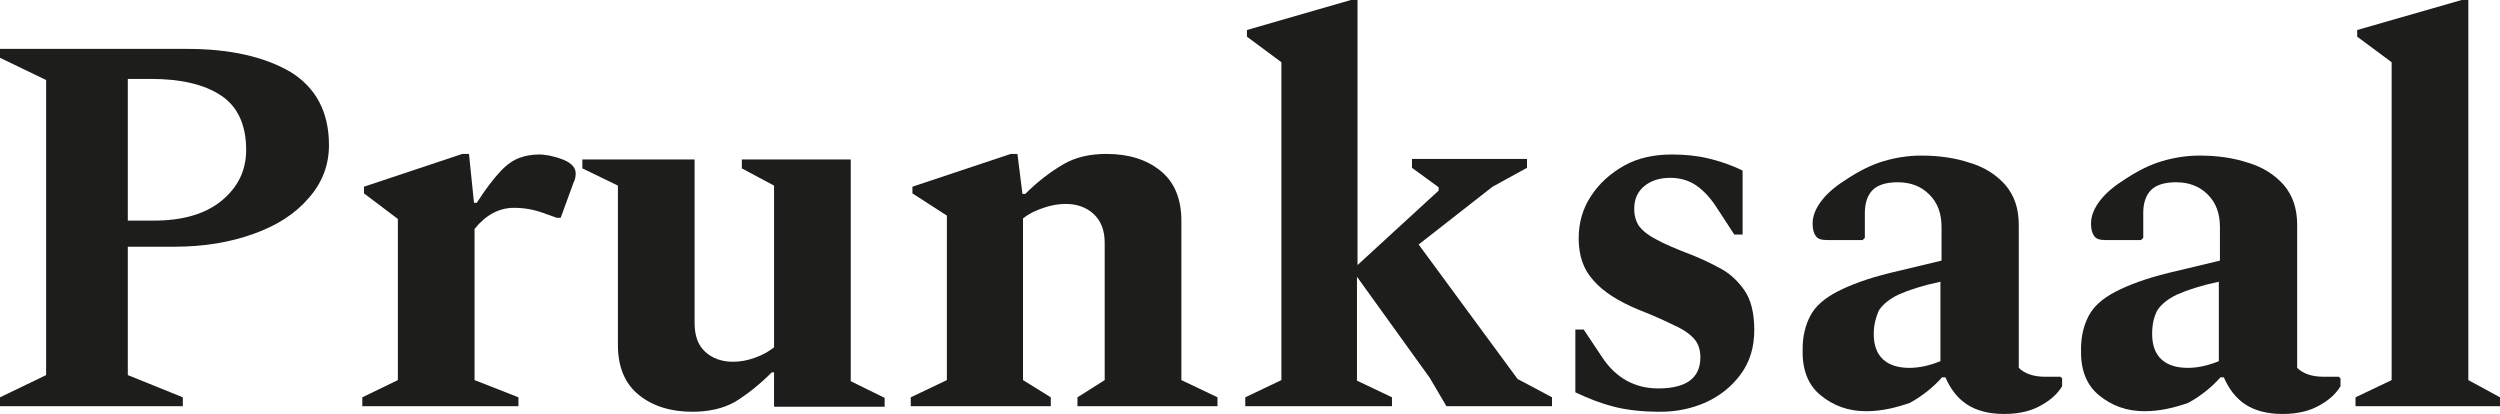
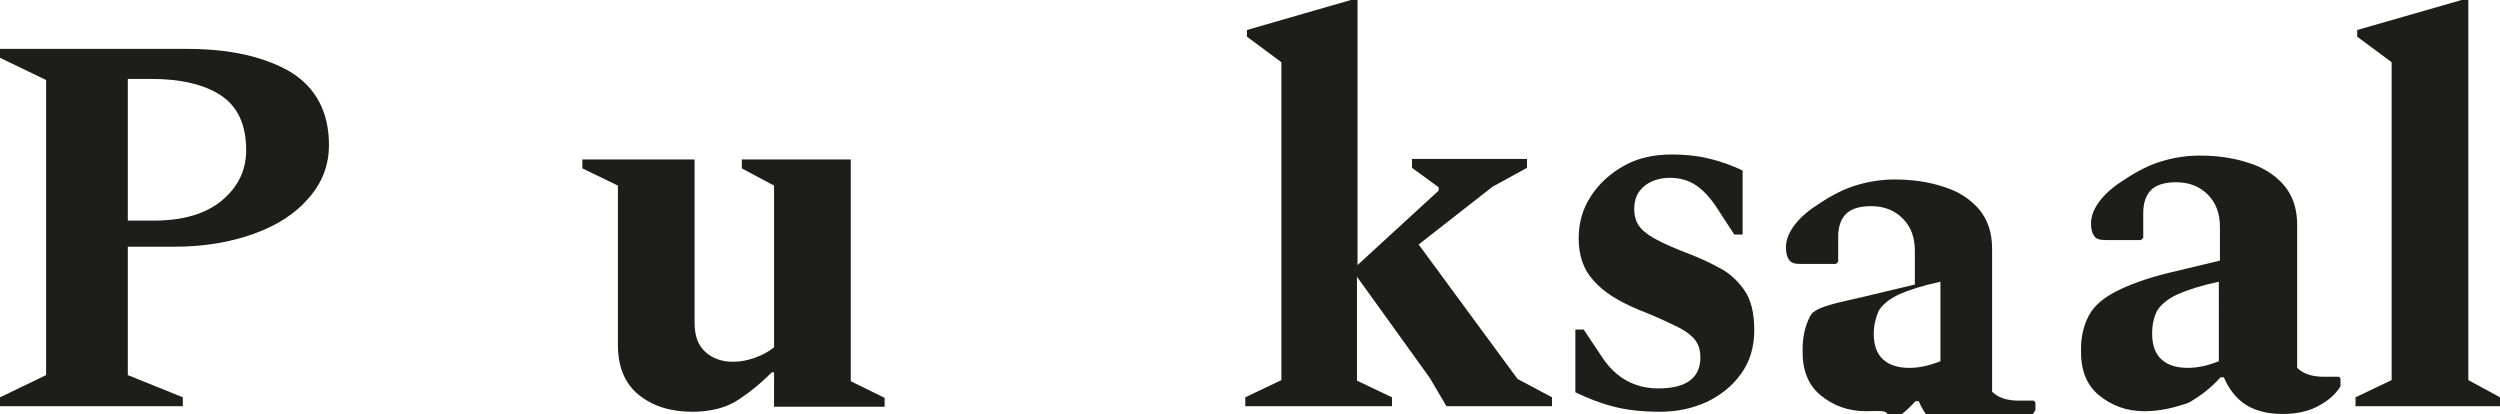
<svg xmlns="http://www.w3.org/2000/svg" version="1.1" id="Ebene_1" x="0px" y="0px" viewBox="0 0 449.9 74.5" style="enable-background:new 0 0 449.9 74.5;" xml:space="preserve">
  <style type="text/css">
	.st0{fill:#1D1D1B;}
</style>
  <g>
    <path class="st0" d="M0,73.1v-1.6l8.3-4V14.4l-8.3-4V8.8h33.7c7.7,0,13.8,1.4,18.5,4.1c4.6,2.8,7,7.2,7,13.2c0,3.6-1.2,6.8-3.7,9.6   c-2.4,2.8-5.7,4.9-9.9,6.4s-8.9,2.3-14.2,2.3H23v23.1l9.9,4v1.6H0z M23,14.2v25.5h4.7c5.2,0,9.3-1.2,12.2-3.6   c2.9-2.4,4.4-5.4,4.4-9.1c0-4.5-1.5-7.8-4.5-9.8s-7.2-3-12.7-3C27.1,14.2,23,14.2,23,14.2z" />
-     <path class="st0" d="M65.2,73.1v-1.6l6.4-3.1v-29l-6.1-4.6v-1.2l17.7-5.9h1.2l0.9,8.8h0.5c1.6-2.5,3-4.3,4.2-5.6s2.4-2.1,3.5-2.5   s2.3-0.6,3.6-0.6c0.5,0,1.1,0.1,1.8,0.2c0.7,0.2,1.3,0.3,1.8,0.5c1.9,0.6,2.9,1.5,2.9,2.7c0,0.6-0.1,1.1-0.4,1.7l-2.3,6.3h-0.7   l-2.5-0.9c-1.7-0.6-3.4-0.9-5.2-0.9c-2.7,0-5.1,1.3-7.1,3.8v27.2l7.9,3.1v1.6H65.2z" />
    <path class="st0" d="M124.6,74.1c-3.9,0-7.1-1-9.6-3s-3.8-5-3.8-9V33.4l-6.4-3.1v-1.6H125v29.4c0,2.3,0.6,4,1.9,5.2   c1.3,1.2,3,1.8,5,1.8c1.2,0,2.5-0.2,3.9-0.7s2.5-1.1,3.5-1.9V33.4l-5.8-3.1v-1.6h19.6v39.9l6.1,3v1.6h-19.9V67h-0.4   c-2.3,2.3-4.5,4-6.6,5.3C130.2,73.5,127.6,74.1,124.6,74.1z" />
-     <path class="st0" d="M163.9,73.1v-1.6l6.5-3.1V38.8l-6.2-4v-1.2l17.7-5.9h1.2l0.9,7.2h0.5c2.3-2.3,4.6-4,6.8-5.3s4.8-1.9,7.8-1.9   c4,0,7.2,1,9.7,3s3.8,5,3.8,9v28.7l6.5,3.1v1.6h-25.2v-1.6l4.9-3.1V43.7c0-2.3-0.7-4-2-5.2s-3-1.8-5-1.8c-1.2,0-2.6,0.2-4,0.7   c-1.5,0.5-2.7,1.1-3.7,1.9v29.1l5,3.1v1.6H163.9z" />
    <path class="st0" d="M224.1,73.1v-1.6l6.5-3.1V11.2l-6.2-4.6V5.4L243.1,0h1.2v47.7l14.6-13.4v-0.6l-4.8-3.5v-1.6h20.7v1.6l-6.2,3.4   L255.3,44l17.8,24.2l6.2,3.3v1.6h-19l-3-5.1l-13.1-18.2v18.7l6.3,3v1.6H224.1z" />
    <path class="st0" d="M298.8,74.1c-3.2,0-6-0.3-8.3-0.9c-2.4-0.6-4.7-1.5-7-2.6V59.3h1.5l3.4,5.1c2.4,3.6,5.8,5.5,10,5.5   c5.1,0,7.6-1.9,7.6-5.6c0-1.4-0.4-2.5-1.1-3.3s-1.9-1.7-3.5-2.4c-1.6-0.8-3.8-1.8-6.6-2.9c-3.6-1.5-6.3-3.2-8.1-5.3   c-1.8-2-2.6-4.5-2.6-7.5c0-2.8,0.7-5.3,2.2-7.6s3.5-4.1,6-5.5s5.4-2,8.6-2c2.2,0,4.4,0.2,6.5,0.7s4.2,1.2,6.2,2.2v11.5h-1.5l-3-4.6   c-1.2-1.9-2.5-3.3-3.8-4.2s-2.9-1.4-4.7-1.4c-1.9,0-3.5,0.5-4.7,1.5s-1.8,2.3-1.8,4.1c0,1.2,0.3,2.2,0.8,3c0.6,0.8,1.5,1.6,3,2.4   c1.4,0.8,3.5,1.7,6.1,2.7c1.8,0.7,3.6,1.5,5.4,2.5c1.8,0.9,3.3,2.3,4.5,4s1.8,4.1,1.8,7.2s-0.8,5.7-2.4,7.9s-3.7,3.9-6.3,5.1   C304.5,73.5,301.8,74.1,298.8,74.1z" />
-     <path class="st0" d="M335.8,74c-3.2,0-5.9-1-8.2-2.9c-2.3-1.9-3.3-4.7-3.2-8.3c0-2.3,0.5-4.3,1.4-6s2.5-3.1,4.8-4.3   s5.5-2.4,9.6-3.4l9.2-2.2v-6c0-2.5-0.7-4.4-2.2-5.9s-3.4-2.2-5.7-2.2c-2.1,0-3.6,0.5-4.5,1.4s-1.4,2.3-1.4,4.1v4.5l-0.4,0.4h-6.4   c-1,0-1.7-0.2-2-0.7c-0.4-0.5-0.6-1.2-0.6-2.3c0-1.4,0.6-2.8,1.7-4.2s2.6-2.6,4.5-3.8c2.3-1.5,4.5-2.6,6.6-3.2c2-0.6,4.3-1,6.7-1   c3.2,0,6.1,0.4,8.8,1.3c2.7,0.8,4.8,2.2,6.4,4c1.6,1.9,2.4,4.2,2.4,7.2v25.7c1,1,2.6,1.6,4.7,1.6h2.8l0.3,0.3v1.4   c-0.7,1.2-1.9,2.4-3.7,3.4c-1.7,1-3.9,1.6-6.7,1.6s-5-0.6-6.7-1.7s-3-2.8-3.9-4.9h-0.6c-1.6,1.8-3.6,3.4-5.8,4.6   C341.1,73.4,338.6,74,335.8,74z M337.2,60.1c0,2.1,0.6,3.6,1.7,4.6s2.7,1.5,4.7,1.5c1.8,0,3.6-0.4,5.6-1.2V50.7   c-3.3,0.7-5.7,1.5-7.5,2.3c-1.7,0.8-2.9,1.8-3.6,2.9C337.6,57.1,337.2,58.4,337.2,60.1z" />
+     <path class="st0" d="M335.8,74c-3.2,0-5.9-1-8.2-2.9c-2.3-1.9-3.3-4.7-3.2-8.3c0-2.3,0.5-4.3,1.4-6s5.5-2.4,9.6-3.4l9.2-2.2v-6c0-2.5-0.7-4.4-2.2-5.9s-3.4-2.2-5.7-2.2c-2.1,0-3.6,0.5-4.5,1.4s-1.4,2.3-1.4,4.1v4.5l-0.4,0.4h-6.4   c-1,0-1.7-0.2-2-0.7c-0.4-0.5-0.6-1.2-0.6-2.3c0-1.4,0.6-2.8,1.7-4.2s2.6-2.6,4.5-3.8c2.3-1.5,4.5-2.6,6.6-3.2c2-0.6,4.3-1,6.7-1   c3.2,0,6.1,0.4,8.8,1.3c2.7,0.8,4.8,2.2,6.4,4c1.6,1.9,2.4,4.2,2.4,7.2v25.7c1,1,2.6,1.6,4.7,1.6h2.8l0.3,0.3v1.4   c-0.7,1.2-1.9,2.4-3.7,3.4c-1.7,1-3.9,1.6-6.7,1.6s-5-0.6-6.7-1.7s-3-2.8-3.9-4.9h-0.6c-1.6,1.8-3.6,3.4-5.8,4.6   C341.1,73.4,338.6,74,335.8,74z M337.2,60.1c0,2.1,0.6,3.6,1.7,4.6s2.7,1.5,4.7,1.5c1.8,0,3.6-0.4,5.6-1.2V50.7   c-3.3,0.7-5.7,1.5-7.5,2.3c-1.7,0.8-2.9,1.8-3.6,2.9C337.6,57.1,337.2,58.4,337.2,60.1z" />
    <path class="st0" d="M385.9,74c-3.2,0-5.9-1-8.2-2.9c-2.3-1.9-3.3-4.7-3.2-8.3c0-2.3,0.5-4.3,1.4-6s2.5-3.1,4.8-4.3   s5.5-2.4,9.6-3.4l9.2-2.2v-6c0-2.5-0.7-4.4-2.2-5.9s-3.4-2.2-5.7-2.2c-2.1,0-3.6,0.5-4.5,1.4s-1.4,2.3-1.4,4.1v4.5l-0.4,0.4h-6.4   c-1,0-1.7-0.2-2-0.7c-0.4-0.5-0.6-1.2-0.6-2.3c0-1.4,0.6-2.8,1.7-4.2s2.6-2.6,4.5-3.8c2.3-1.5,4.5-2.6,6.6-3.2c2-0.6,4.3-1,6.7-1   c3.2,0,6.1,0.4,8.8,1.3c2.7,0.8,4.8,2.2,6.4,4c1.6,1.9,2.4,4.2,2.4,7.2v25.7c1,1,2.6,1.6,4.7,1.6h2.8l0.3,0.3v1.4   c-0.7,1.2-1.9,2.4-3.7,3.4c-1.7,1-3.9,1.6-6.7,1.6s-5-0.6-6.7-1.7s-3-2.8-3.9-4.9h-0.6c-1.6,1.8-3.6,3.4-5.8,4.6   C391.2,73.4,388.7,74,385.9,74z M387.3,60.1c0,2.1,0.6,3.6,1.7,4.6s2.7,1.5,4.7,1.5c1.8,0,3.6-0.4,5.6-1.2V50.7   c-3.3,0.7-5.7,1.5-7.5,2.3c-1.7,0.8-2.9,1.8-3.6,2.9C387.6,57.1,387.3,58.4,387.3,60.1z" />
    <path class="st0" d="M423.9,73.1v-1.6l6.5-3.1V11.2l-6.2-4.6V5.4L443,0h1.2v68.4l5.7,3.1v1.6H423.9z" />
  </g>
</svg>